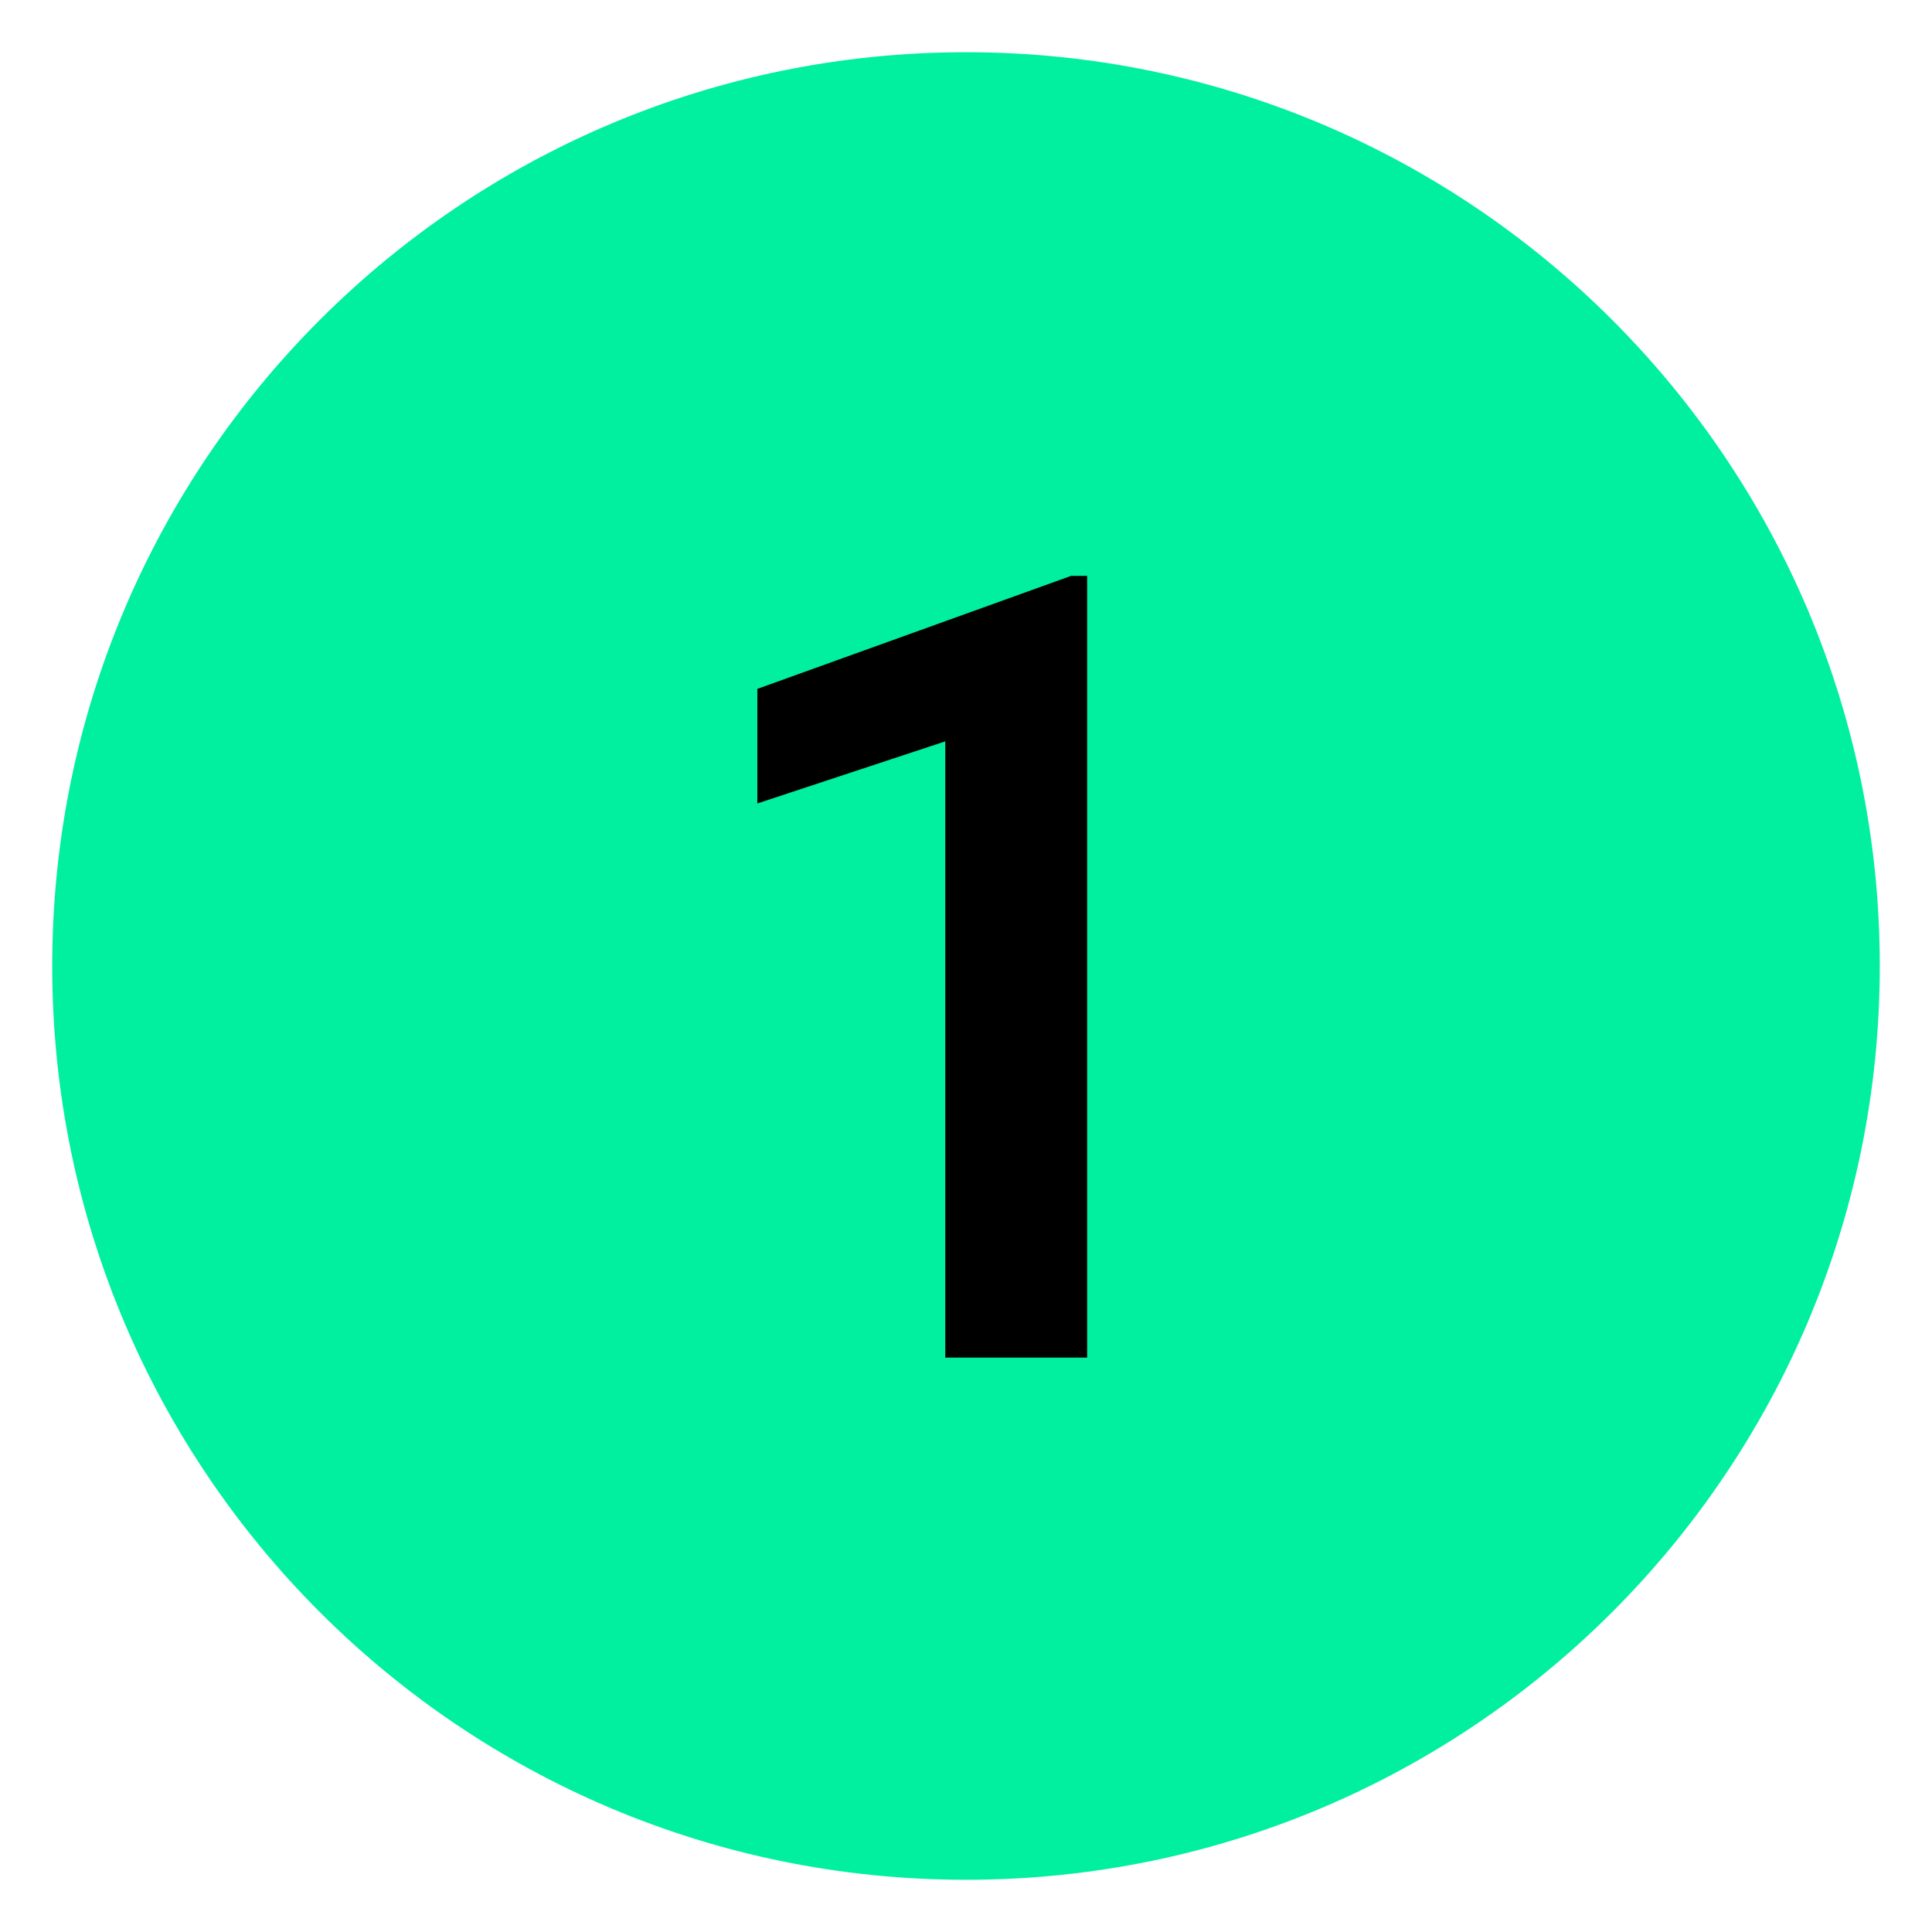
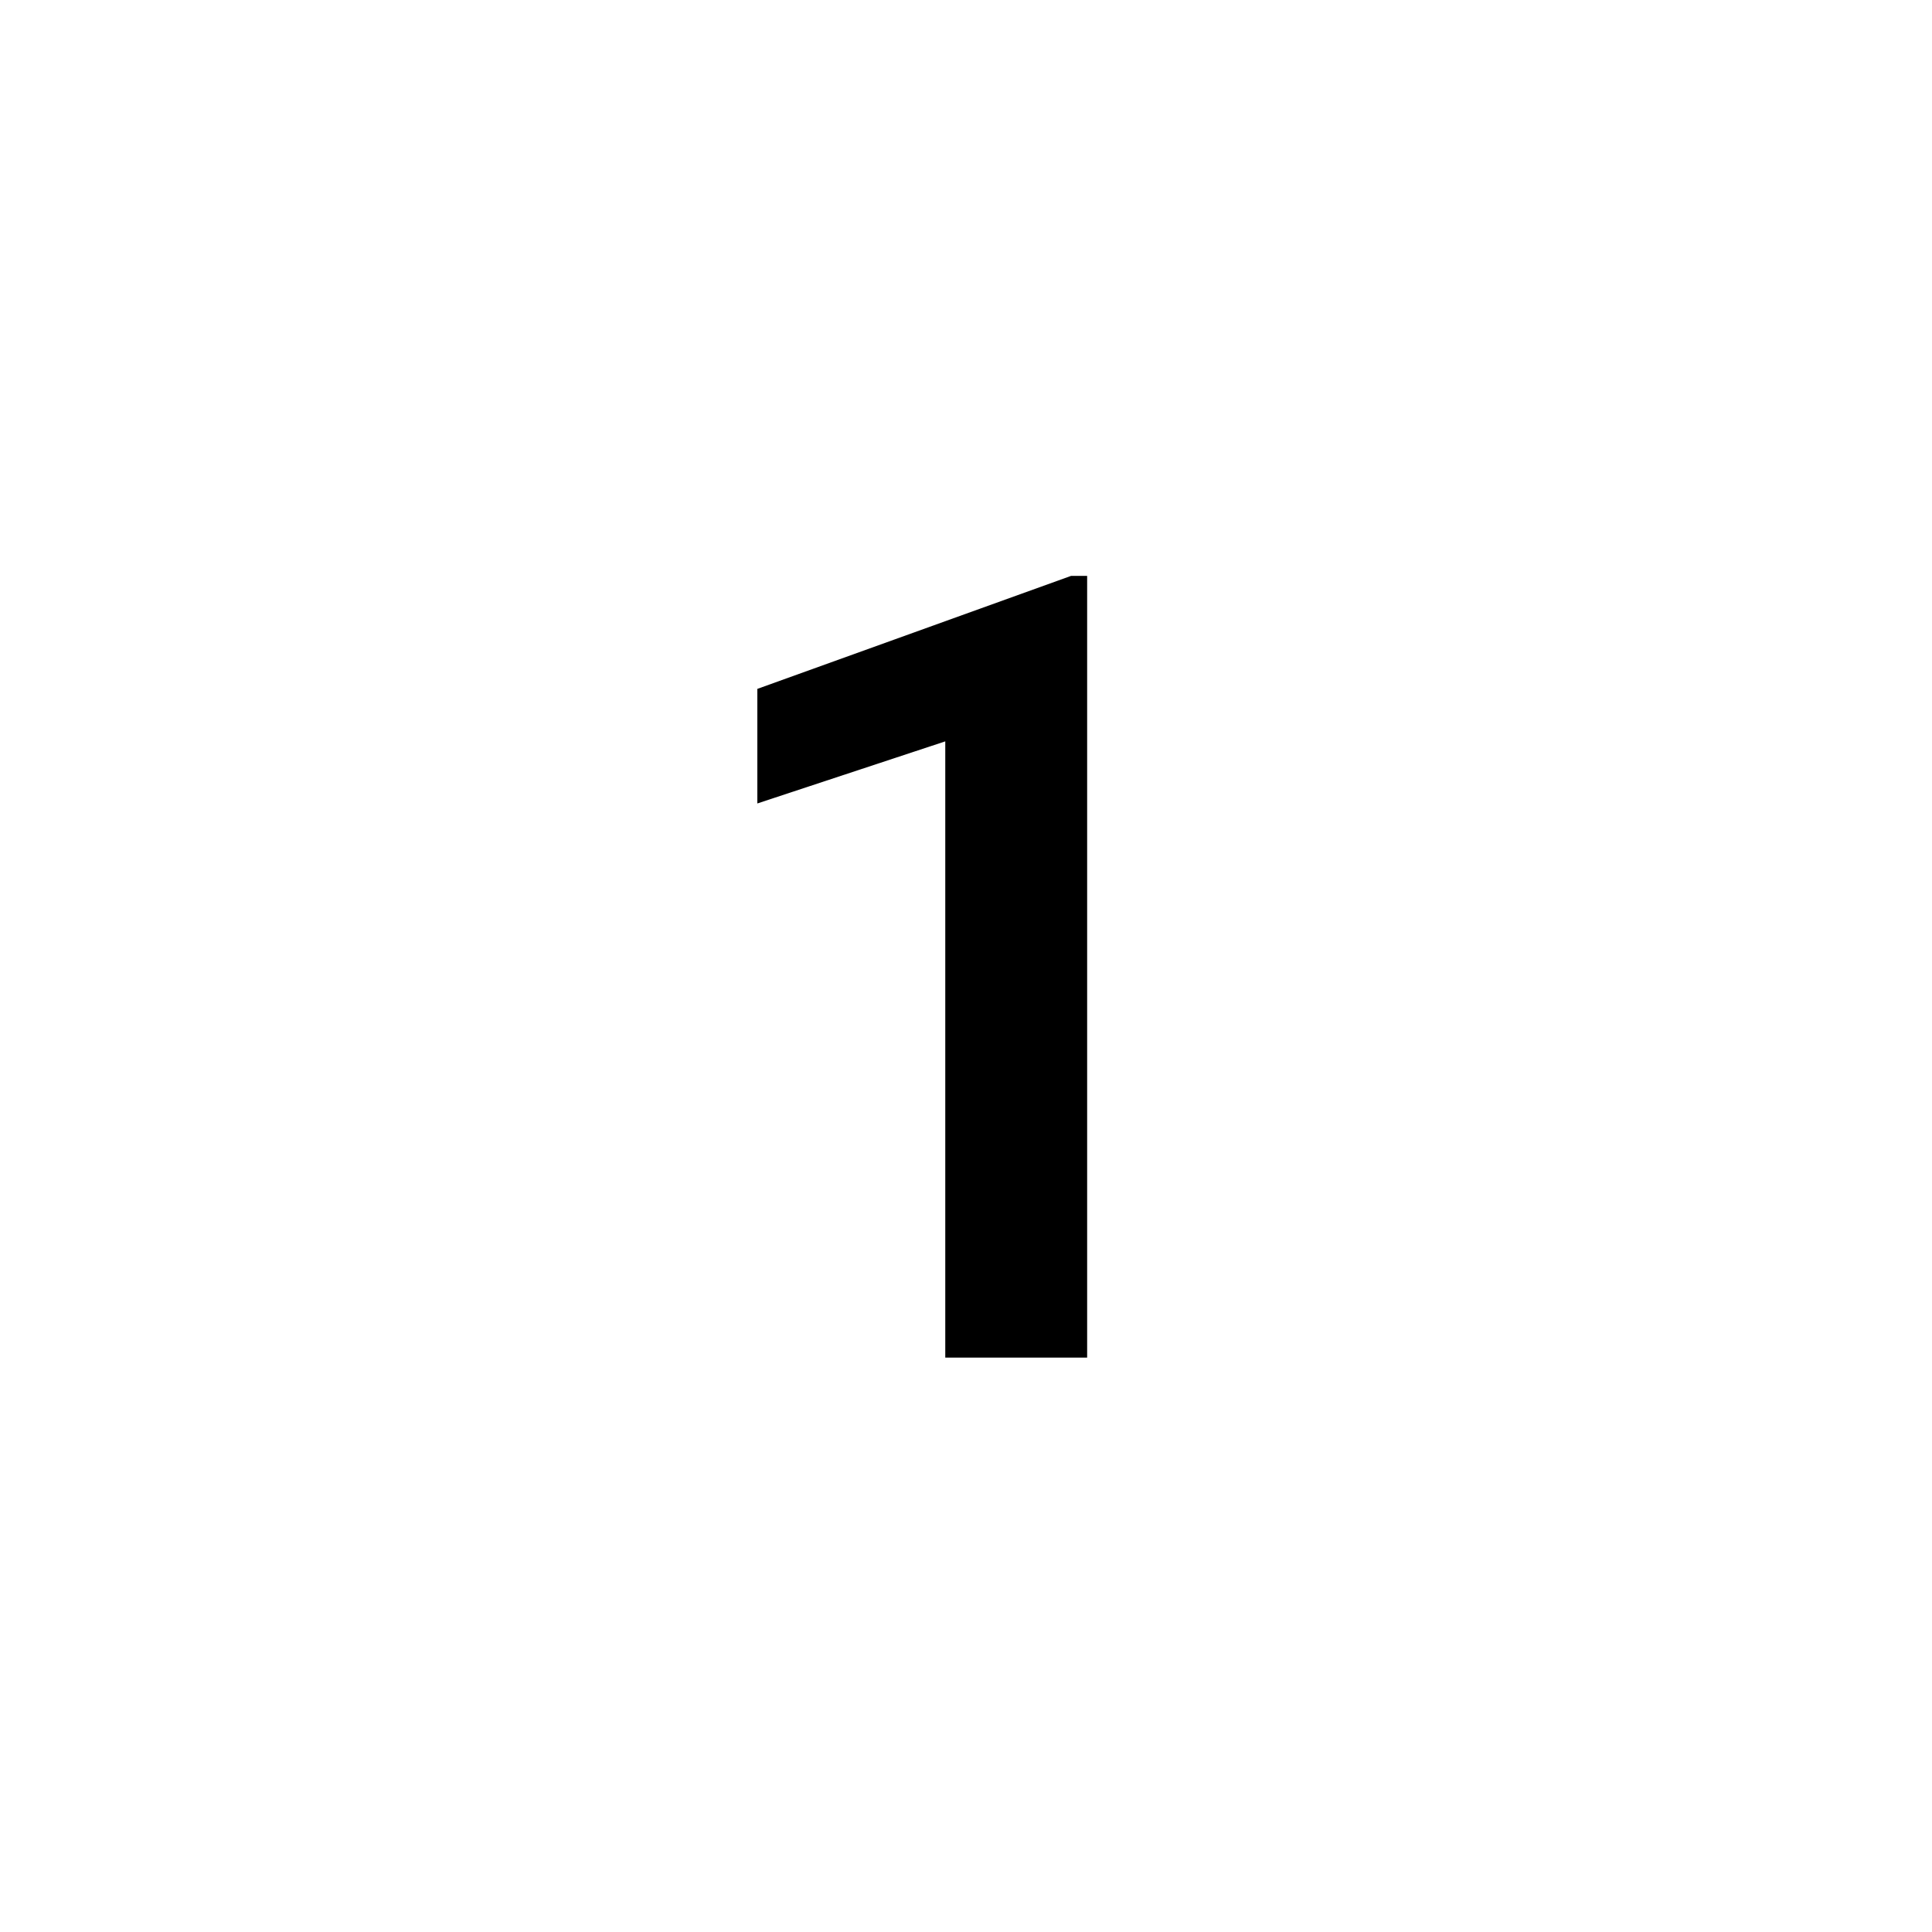
<svg xmlns="http://www.w3.org/2000/svg" width="37" height="37" viewBox="0 0 37 37" fill="none">
-   <path d="M36 18.5C36 8.835 28.165 1 18.5 1C8.835 1 1 8.835 1 18.5C1 28.165 8.835 36 18.5 36C28.165 36 36 28.165 36 18.5Z" fill="#00F0A0" />
  <path d="M20.82 11.029V26H18.103V14.198L14.504 15.387V13.193L20.512 11.029H20.82Z" fill="black" />
</svg>